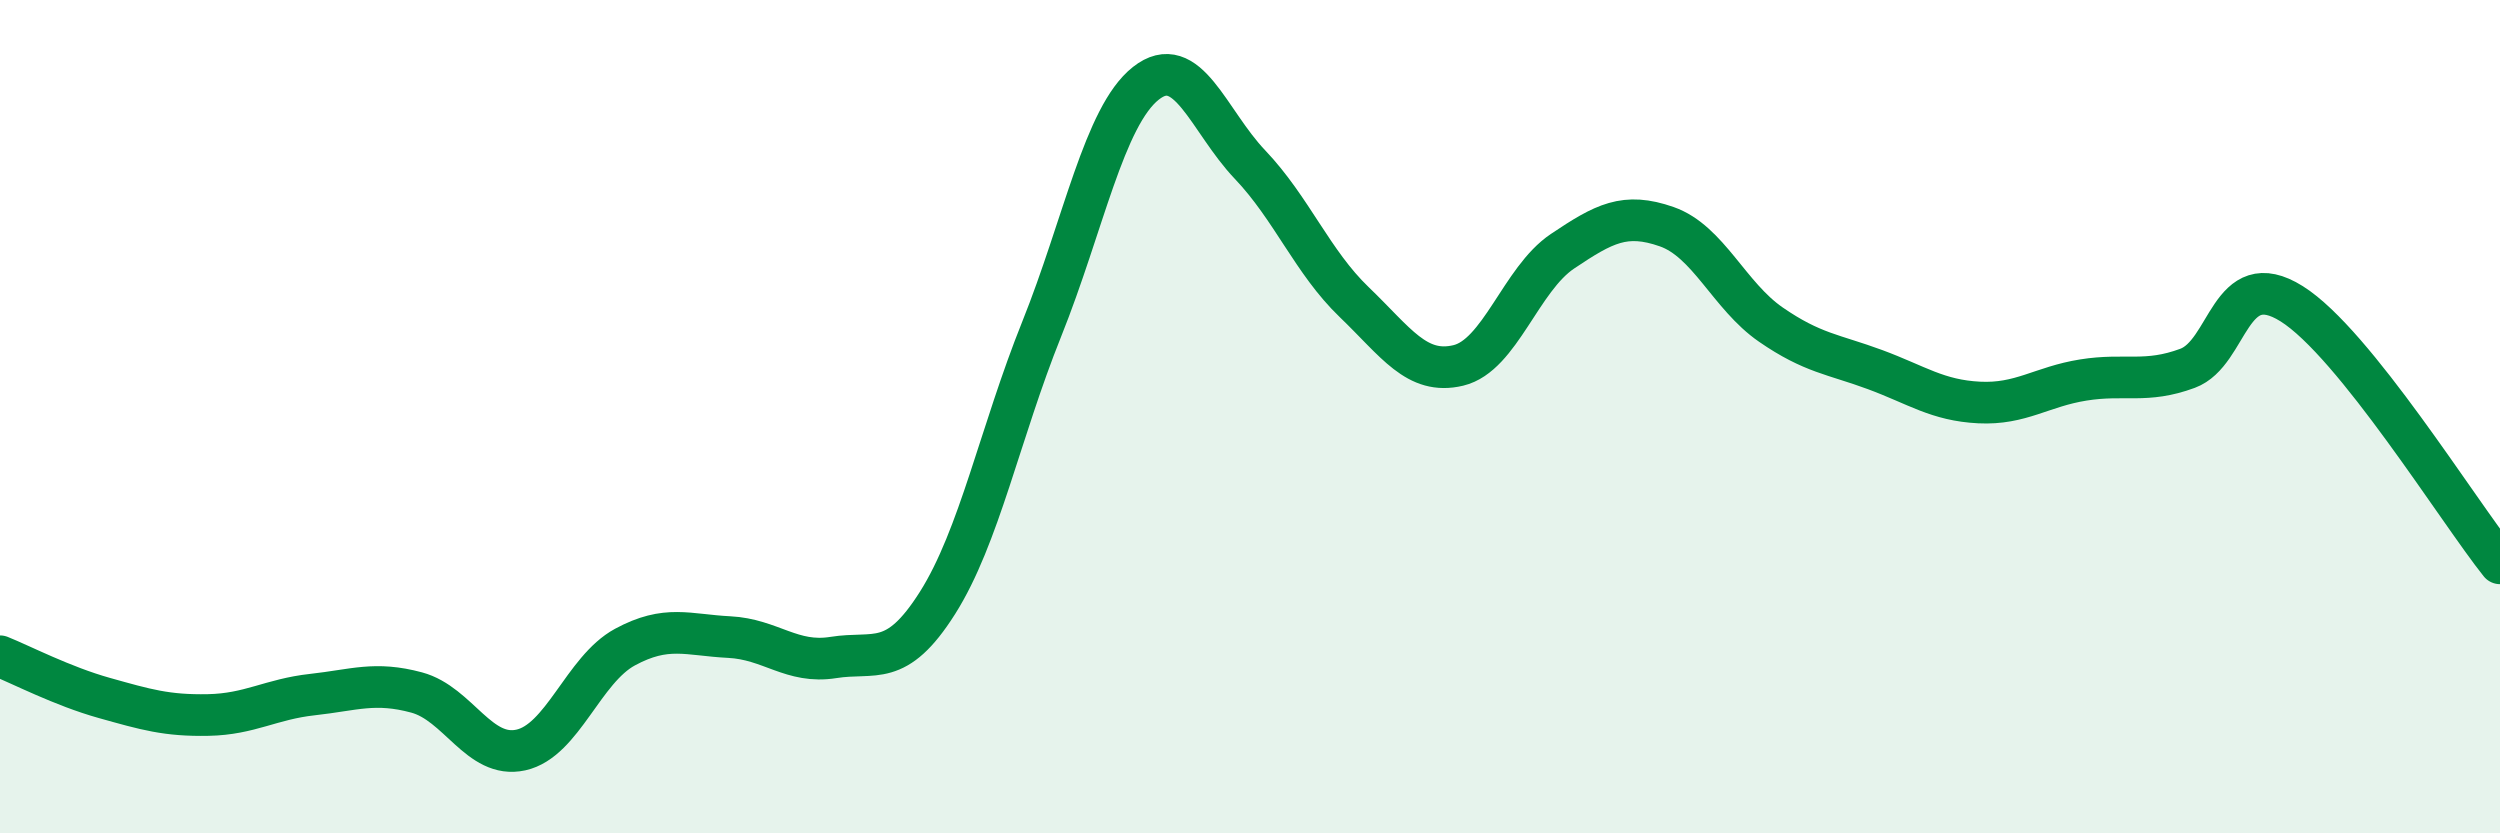
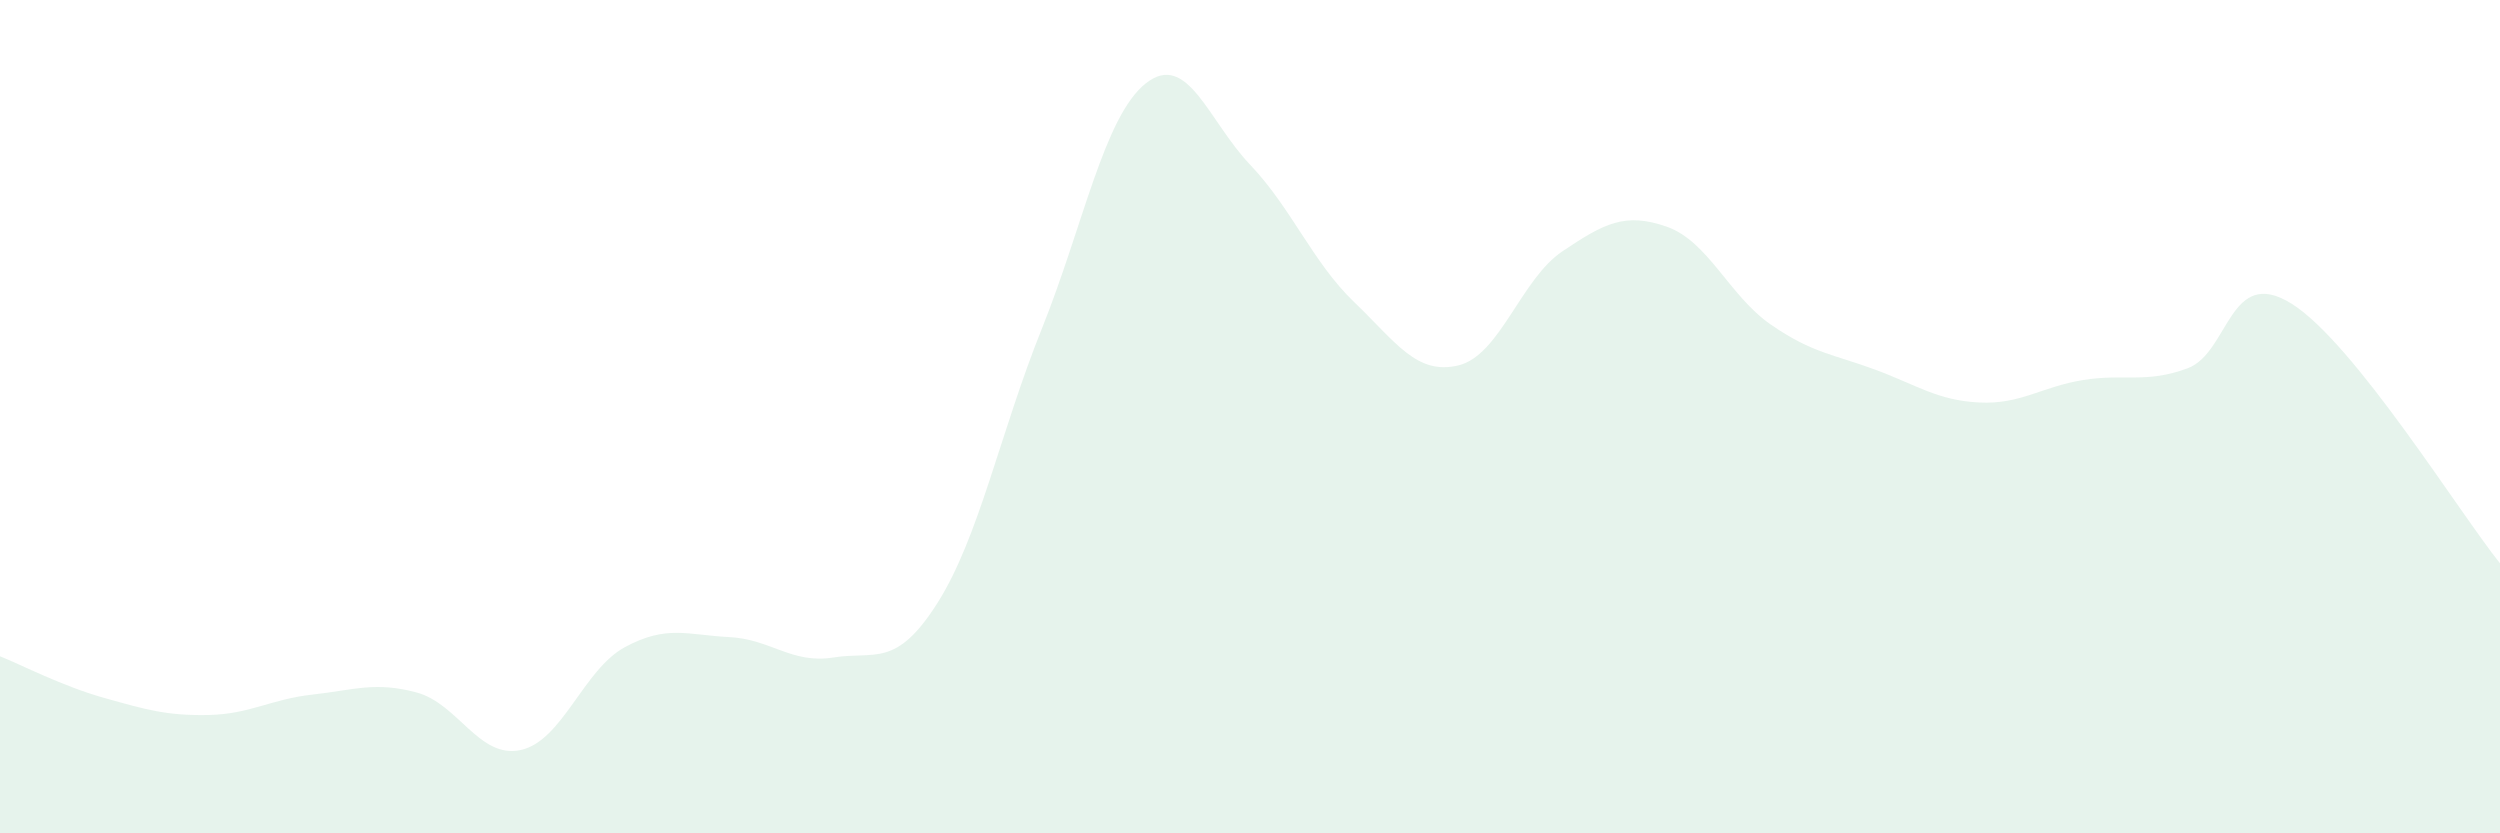
<svg xmlns="http://www.w3.org/2000/svg" width="60" height="20" viewBox="0 0 60 20">
  <path d="M 0,15.75 C 0.5,15.95 1.5,16.47 2.5,16.75 C 3.5,17.03 4,17.18 5,17.16 C 6,17.14 6.5,16.78 7.5,16.67 C 8.5,16.56 9,16.35 10,16.62 C 11,16.89 11.5,18.22 12.5,18 C 13.5,17.78 14,16.07 15,15.53 C 16,14.99 16.5,15.24 17.5,15.29 C 18.5,15.34 19,15.94 20,15.78 C 21,15.62 21.5,16.05 22.5,14.47 C 23.5,12.89 24,10.39 25,7.9 C 26,5.41 26.5,2.79 27.5,2 C 28.5,1.21 29,2.9 30,3.95 C 31,5 31.5,6.29 32.5,7.25 C 33.5,8.21 34,9.01 35,8.77 C 36,8.53 36.5,6.7 37.5,6.03 C 38.5,5.36 39,5.09 40,5.44 C 41,5.79 41.5,7.1 42.5,7.79 C 43.5,8.48 44,8.5 45,8.87 C 46,9.24 46.5,9.61 47.5,9.66 C 48.5,9.71 49,9.28 50,9.12 C 51,8.96 51.5,9.21 52.5,8.84 C 53.5,8.47 53.5,6.35 55,7.29 C 56.5,8.23 59,12.27 60,13.52L60 20L0 20Z" fill="#008740" opacity="0.1" stroke-linecap="round" stroke-linejoin="round" />
-   <path d="M 0,15.75 C 0.5,15.95 1.5,16.47 2.5,16.75 C 3.5,17.03 4,17.18 5,17.16 C 6,17.14 6.5,16.78 7.5,16.67 C 8.5,16.56 9,16.35 10,16.62 C 11,16.89 11.5,18.22 12.5,18 C 13.5,17.78 14,16.07 15,15.53 C 16,14.99 16.5,15.24 17.5,15.29 C 18.5,15.34 19,15.94 20,15.78 C 21,15.62 21.5,16.05 22.5,14.47 C 23.5,12.89 24,10.39 25,7.9 C 26,5.41 26.5,2.79 27.5,2 C 28.5,1.21 29,2.9 30,3.95 C 31,5 31.5,6.29 32.5,7.25 C 33.5,8.21 34,9.01 35,8.77 C 36,8.53 36.5,6.7 37.5,6.03 C 38.5,5.36 39,5.09 40,5.44 C 41,5.79 41.5,7.1 42.5,7.79 C 43.5,8.48 44,8.5 45,8.87 C 46,9.24 46.5,9.61 47.5,9.66 C 48.5,9.71 49,9.28 50,9.12 C 51,8.96 51.5,9.21 52.5,8.84 C 53.5,8.47 53.5,6.35 55,7.29 C 56.5,8.23 59,12.27 60,13.52" stroke="#008740" stroke-width="1" fill="none" stroke-linecap="round" stroke-linejoin="round" />
</svg>